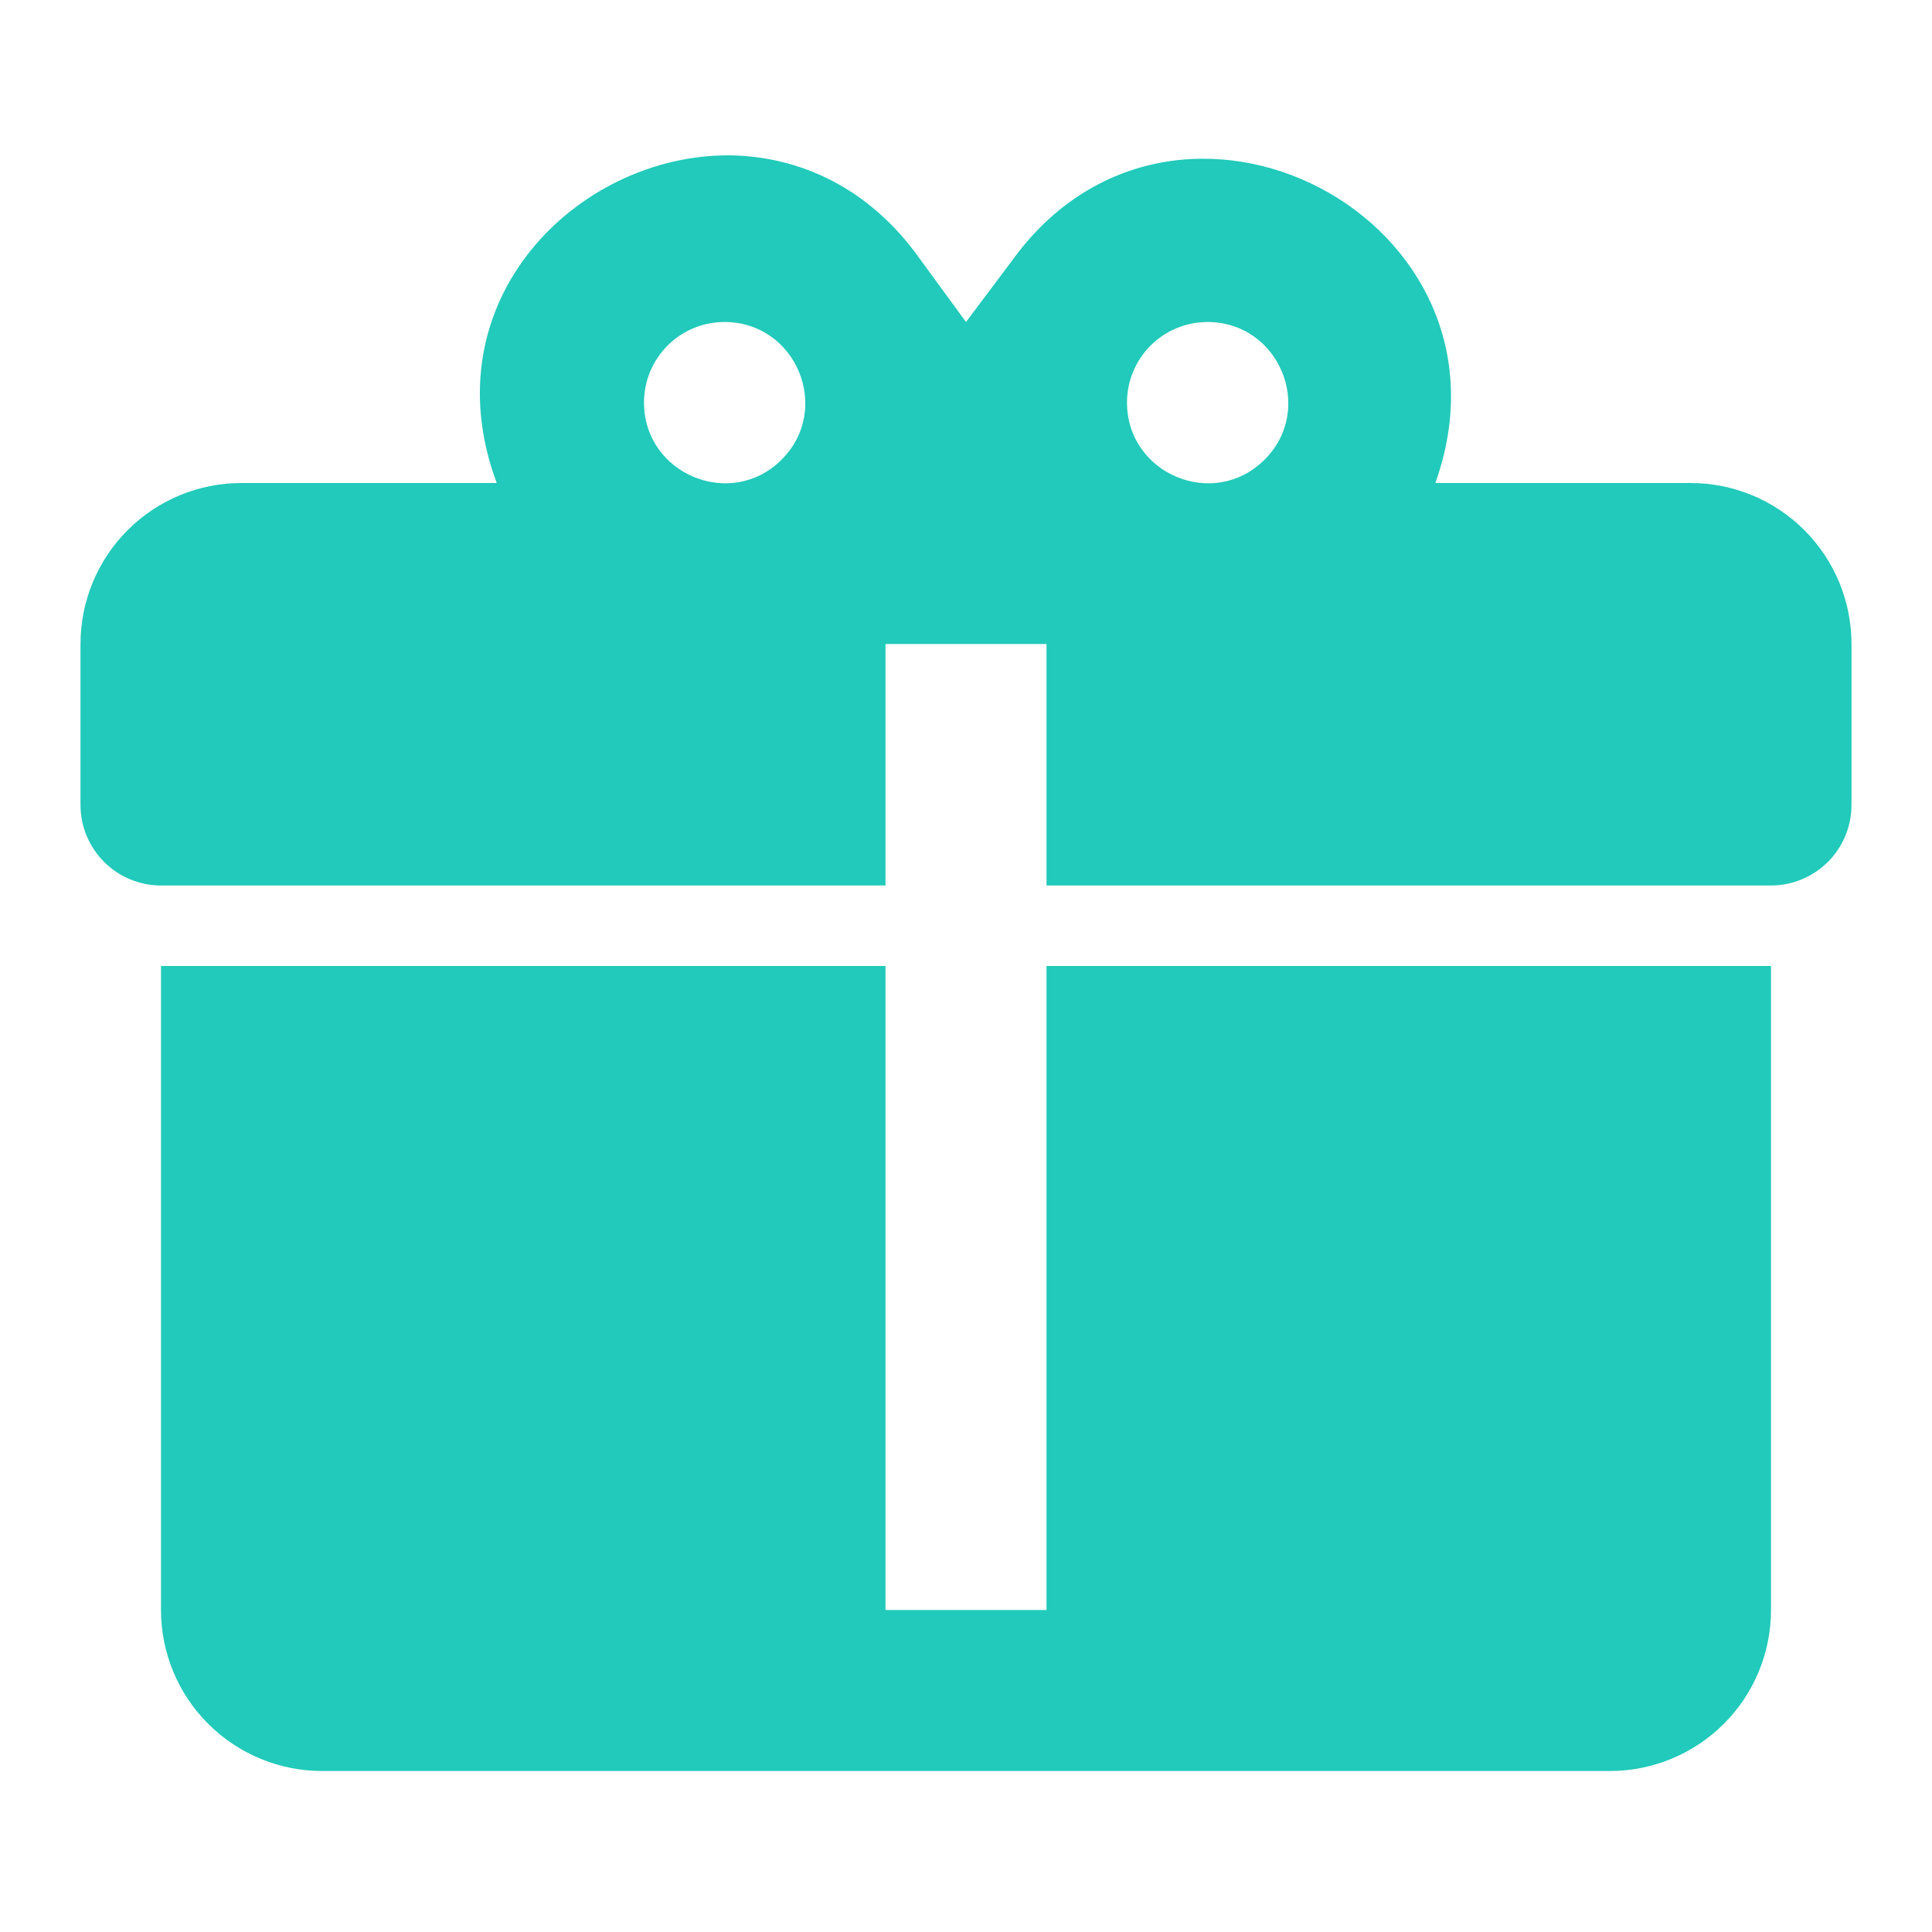
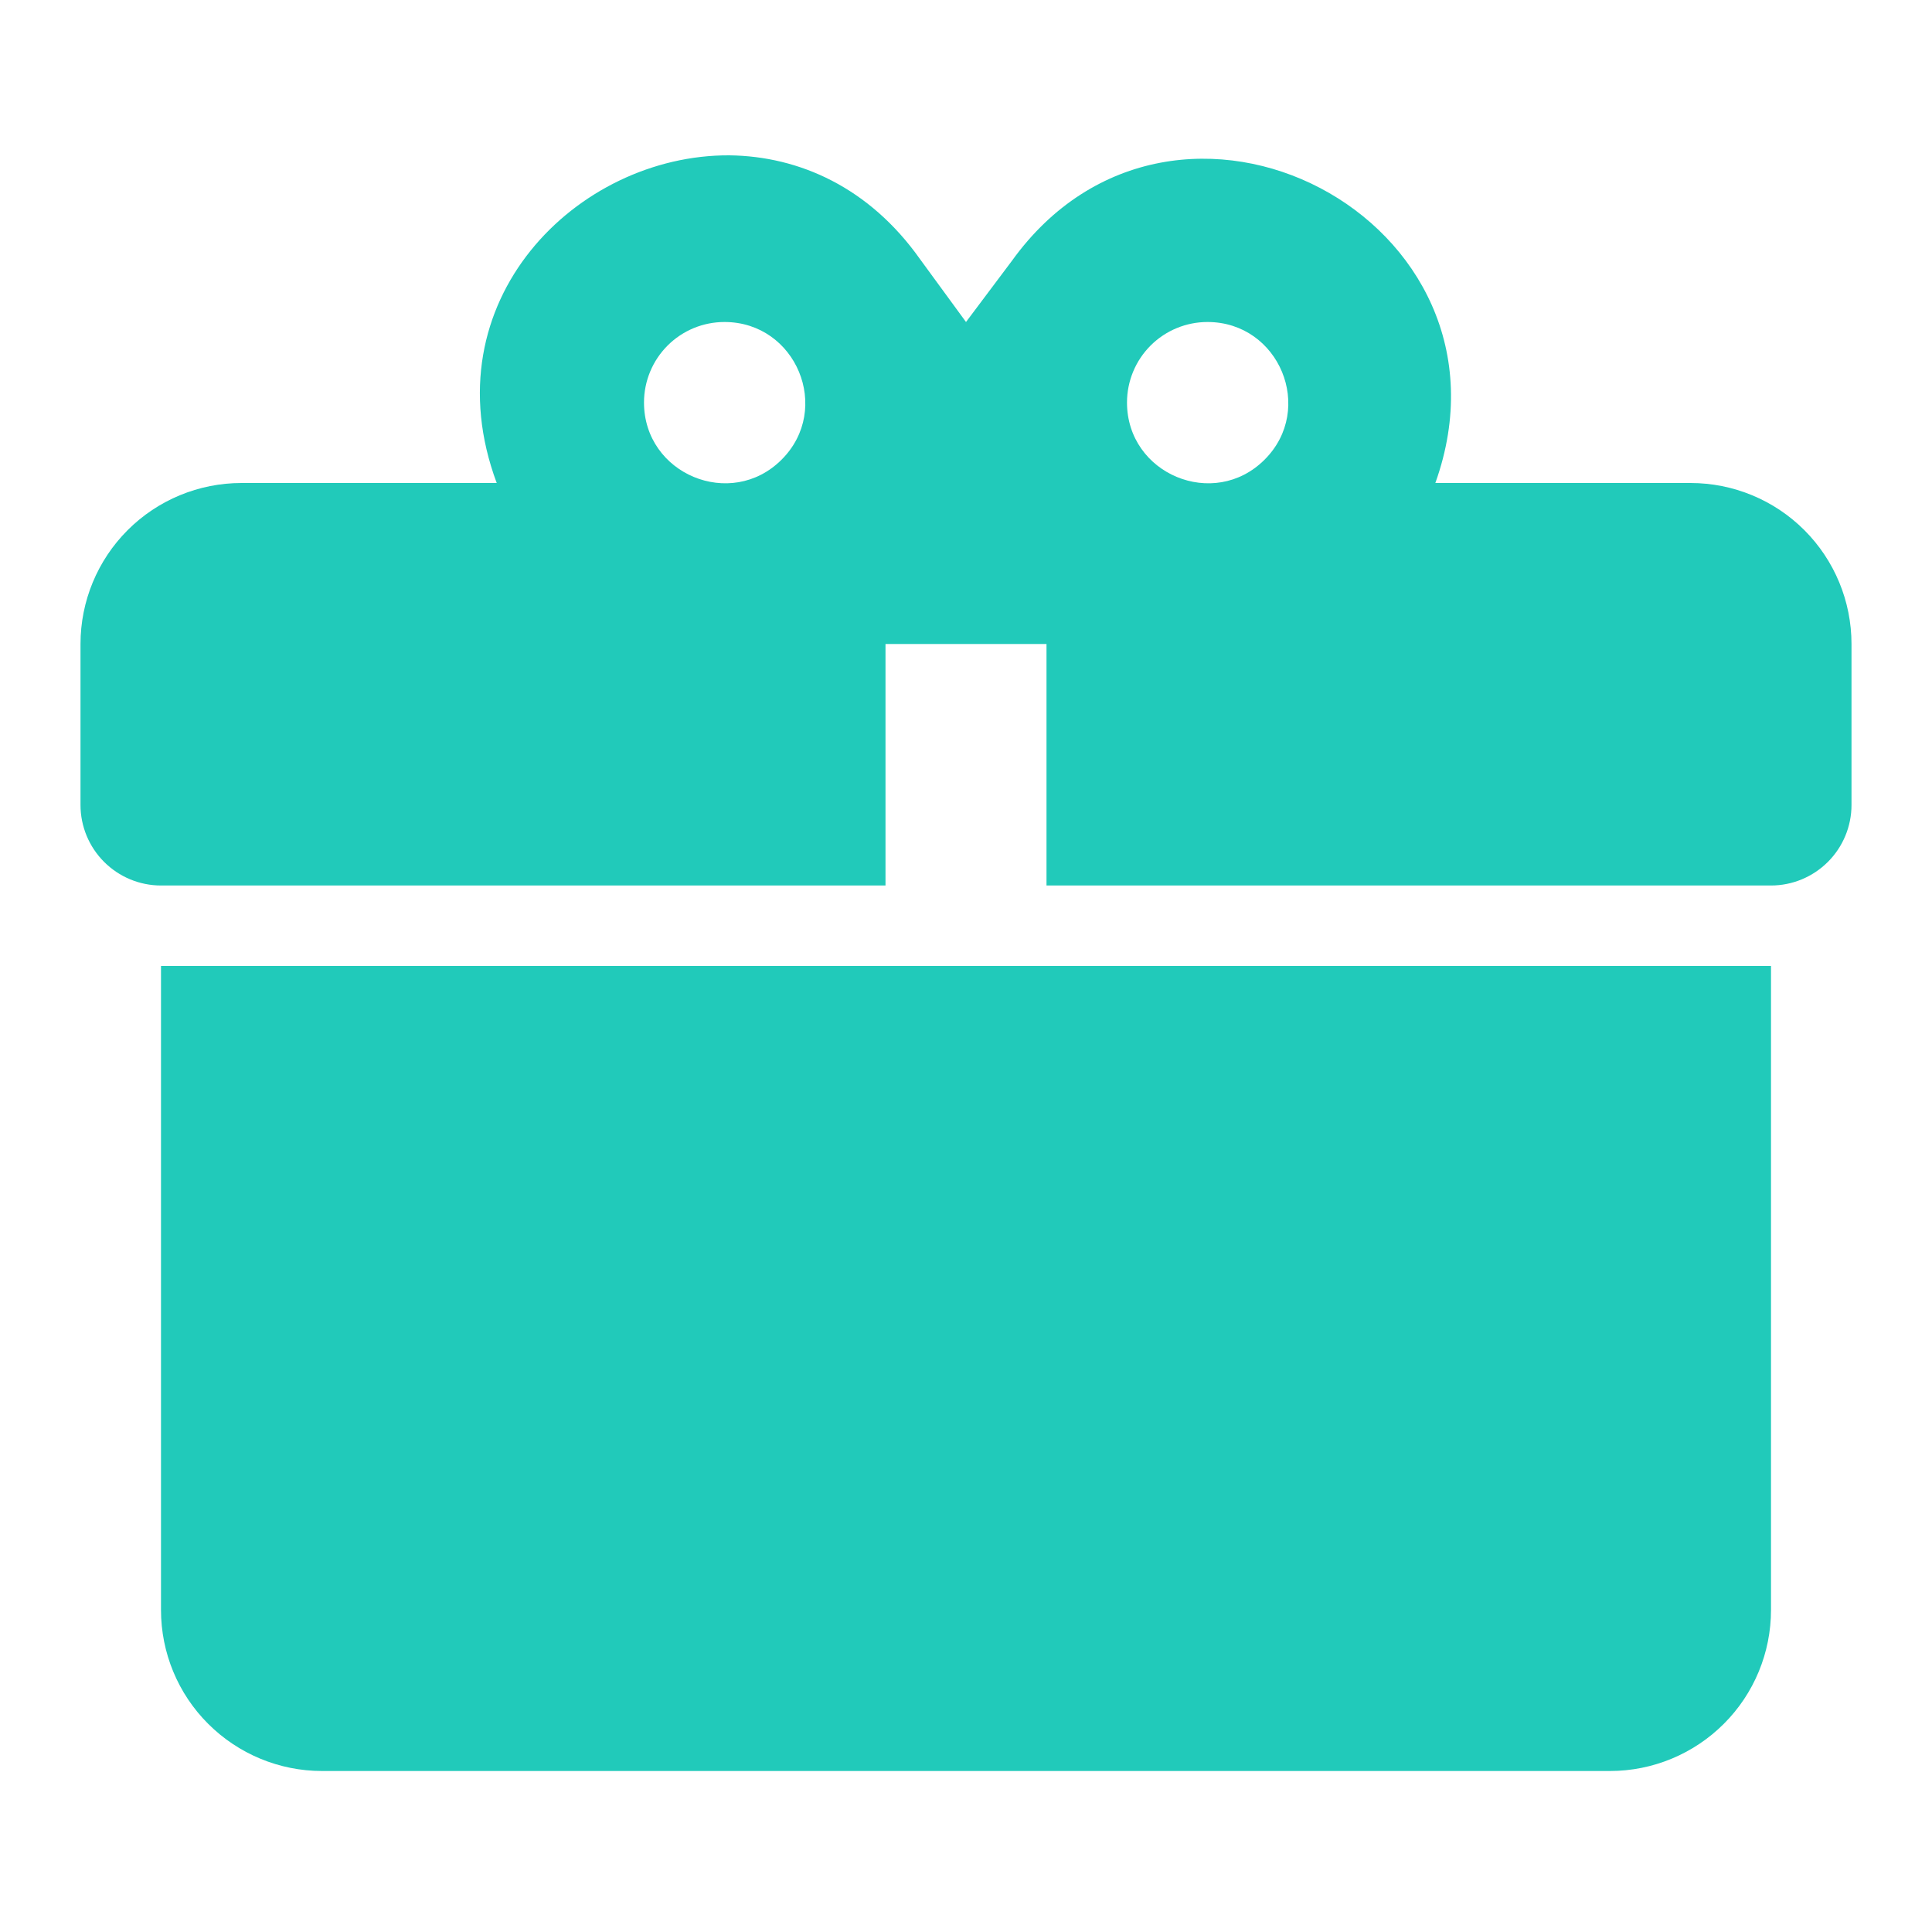
<svg xmlns="http://www.w3.org/2000/svg" width="30" height="30" viewBox="0 0 30 30" fill="none">
-   <path d="M11.325 2.412C8.963 2.4 6.662 4.675 7.713 7.5H3.75C3.087 7.5 2.451 7.763 1.982 8.232C1.513 8.701 1.25 9.337 1.25 10V12.5C1.25 12.831 1.382 13.149 1.616 13.383C1.851 13.618 2.168 13.75 2.5 13.75H13.75V10H16.25V13.75H27.5C27.831 13.75 28.149 13.618 28.384 13.383C28.618 13.149 28.75 12.831 28.75 12.5V10C28.75 9.337 28.487 8.701 28.018 8.232C27.549 7.763 26.913 7.5 26.25 7.5H22.288C23.75 3.412 18.25 0.525 15.713 4.05L15 5L14.287 4.025C13.5 2.912 12.412 2.425 11.325 2.412ZM11.25 5C12.363 5 12.925 6.35 12.137 7.137C11.35 7.925 10 7.362 10 6.25C10 5.918 10.132 5.6 10.366 5.366C10.601 5.131 10.918 5 11.25 5ZM18.75 5C19.863 5 20.425 6.35 19.637 7.137C18.85 7.925 17.5 7.362 17.5 6.25C17.5 5.918 17.632 5.6 17.866 5.366C18.101 5.131 18.419 5 18.75 5ZM2.5 15V25C2.5 25.663 2.763 26.299 3.232 26.767C3.701 27.236 4.337 27.5 5 27.5H25C25.663 27.5 26.299 27.236 26.768 26.767C27.237 26.299 27.5 25.663 27.5 25V15H16.25V25H13.75V15H2.5Z" fill="#21CABA" />
+   <path d="M11.325 2.412C8.963 2.4 6.662 4.675 7.713 7.5H3.75C3.087 7.5 2.451 7.763 1.982 8.232C1.513 8.701 1.25 9.337 1.25 10V12.5C1.25 12.831 1.382 13.149 1.616 13.383C1.851 13.618 2.168 13.75 2.5 13.75H13.75V10H16.25V13.75H27.5C27.831 13.75 28.149 13.618 28.384 13.383C28.618 13.149 28.75 12.831 28.75 12.5V10C28.75 9.337 28.487 8.701 28.018 8.232C27.549 7.763 26.913 7.5 26.25 7.5H22.288C23.75 3.412 18.25 0.525 15.713 4.05L15 5L14.287 4.025C13.5 2.912 12.412 2.425 11.325 2.412ZM11.25 5C12.363 5 12.925 6.35 12.137 7.137C11.35 7.925 10 7.362 10 6.25C10 5.918 10.132 5.6 10.366 5.366C10.601 5.131 10.918 5 11.25 5ZM18.75 5C19.863 5 20.425 6.35 19.637 7.137C18.85 7.925 17.5 7.362 17.5 6.25C17.5 5.918 17.632 5.6 17.866 5.366C18.101 5.131 18.419 5 18.75 5ZM2.5 15V25C2.5 25.663 2.763 26.299 3.232 26.767C3.701 27.236 4.337 27.5 5 27.5H25C25.663 27.5 26.299 27.236 26.768 26.767C27.237 26.299 27.5 25.663 27.5 25V15H16.25H13.75V15H2.5Z" fill="#21CABA" />
</svg>